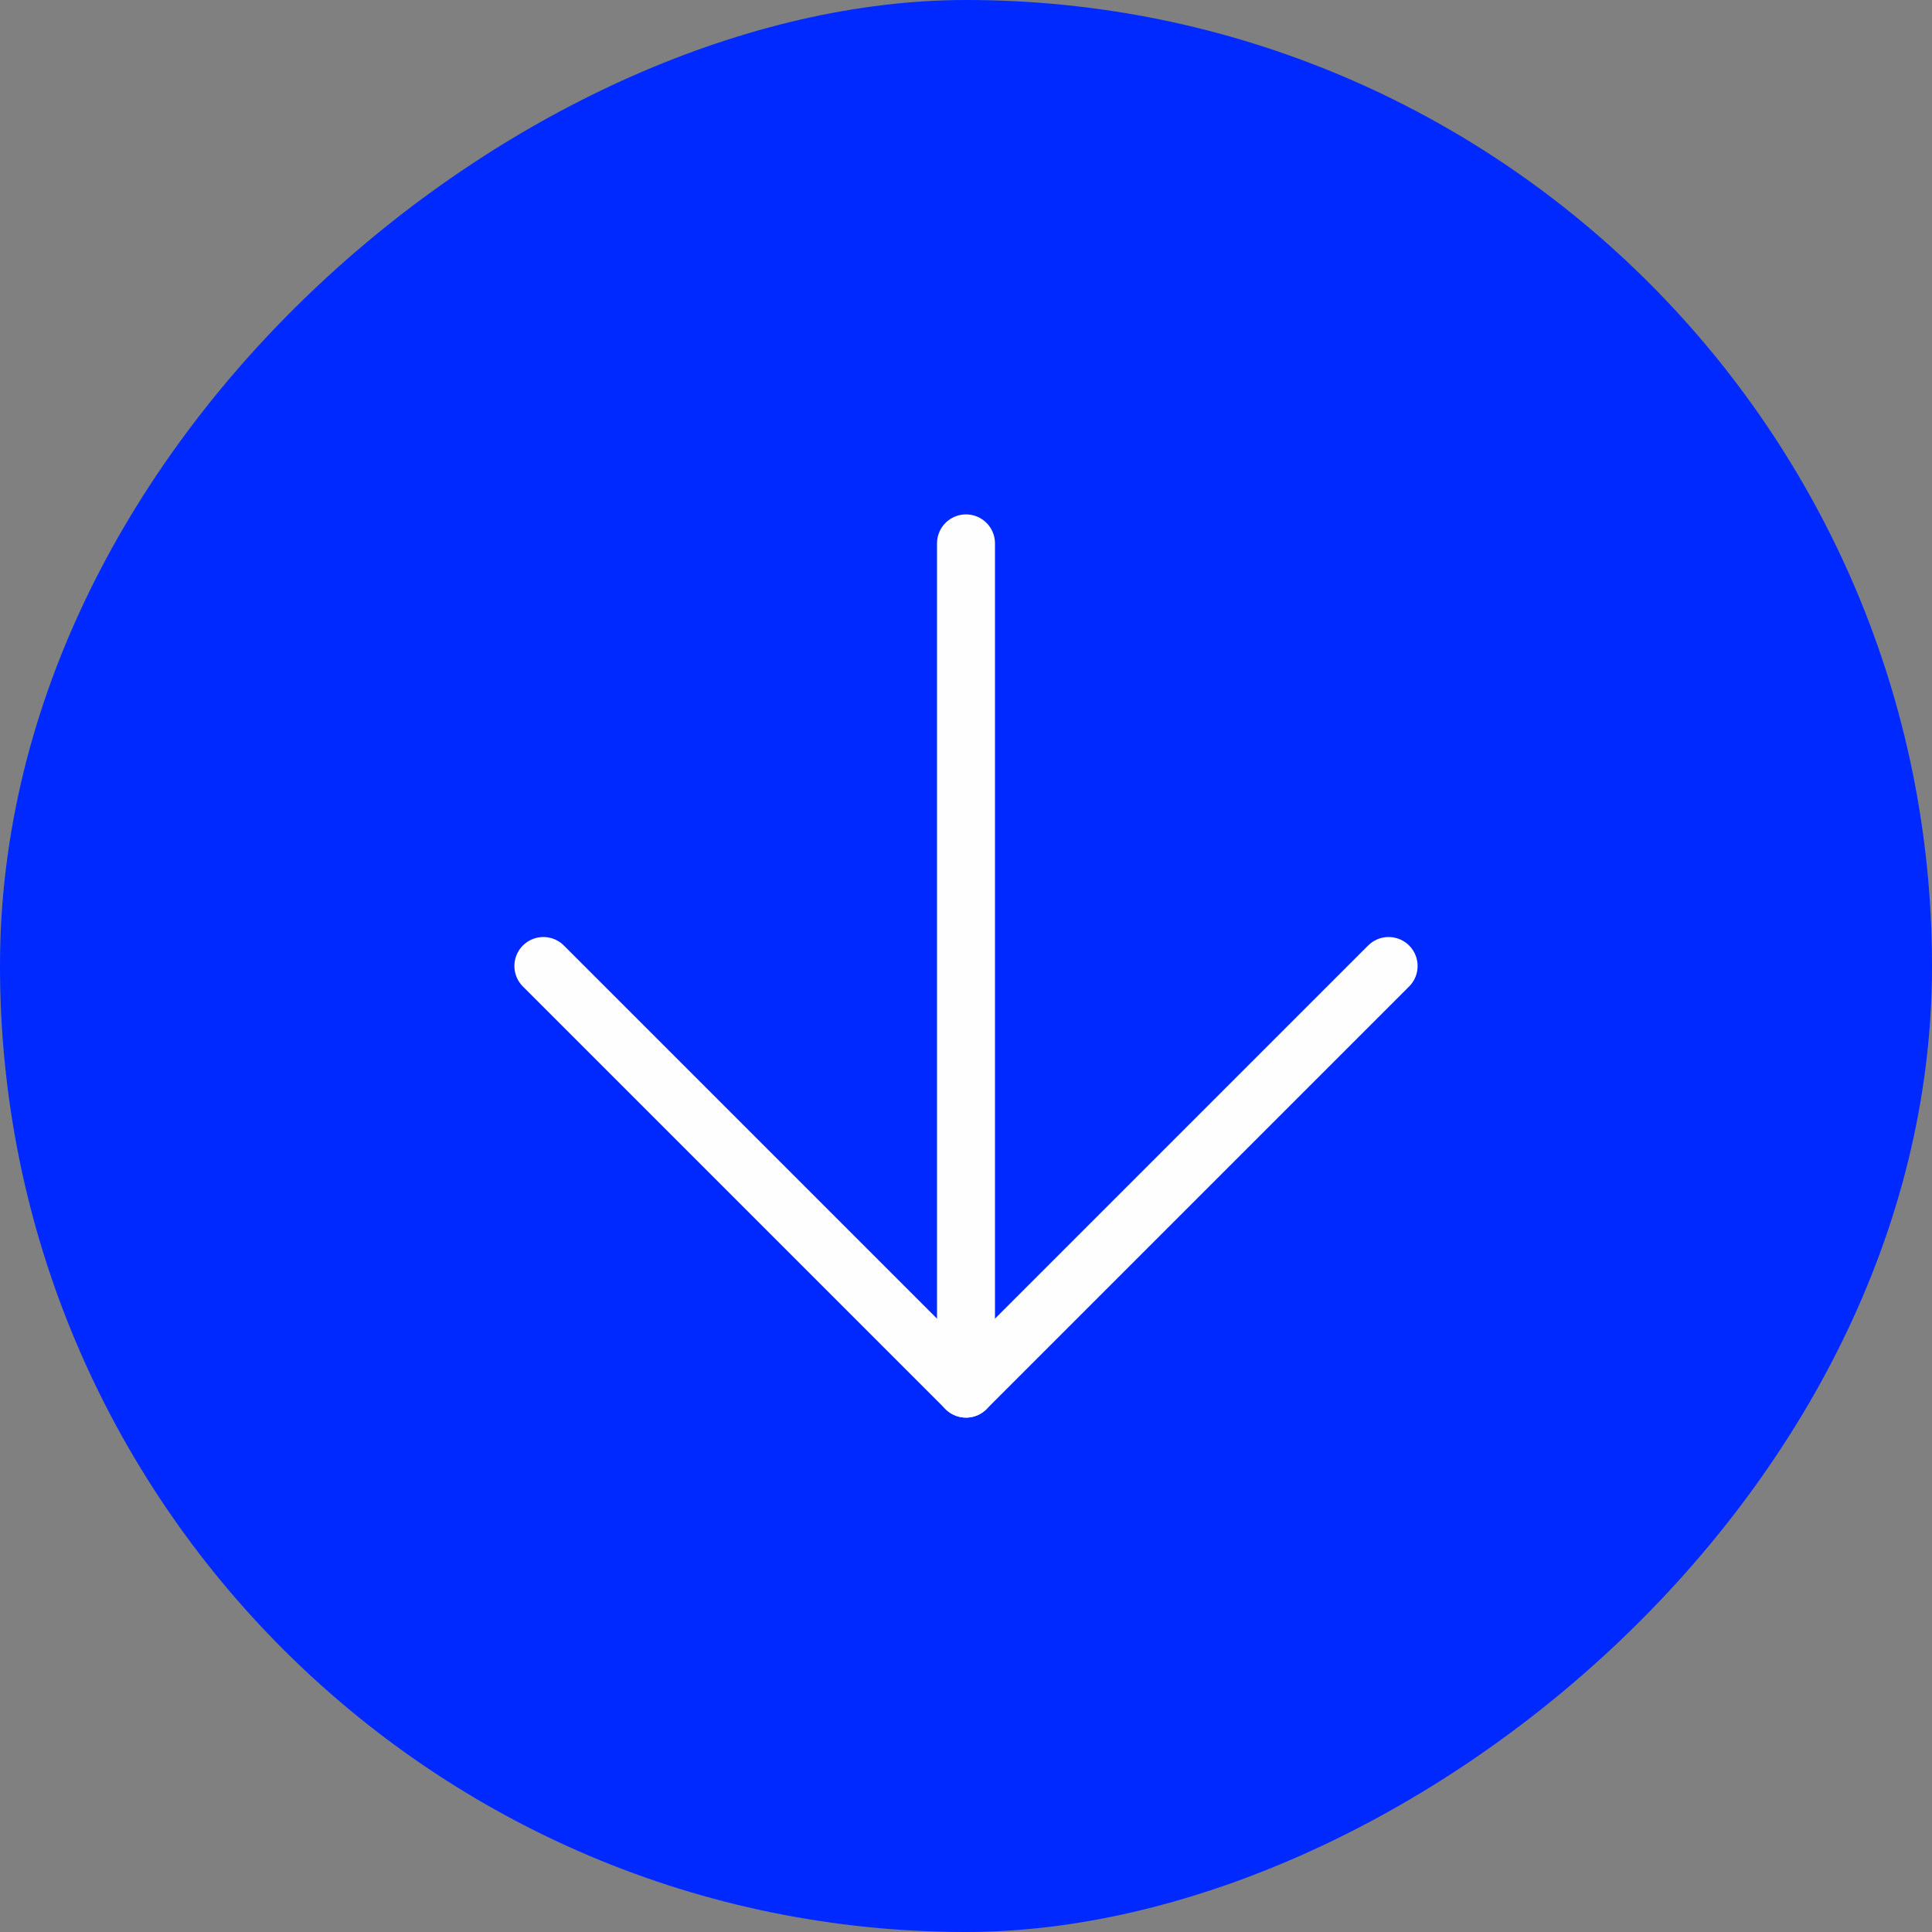
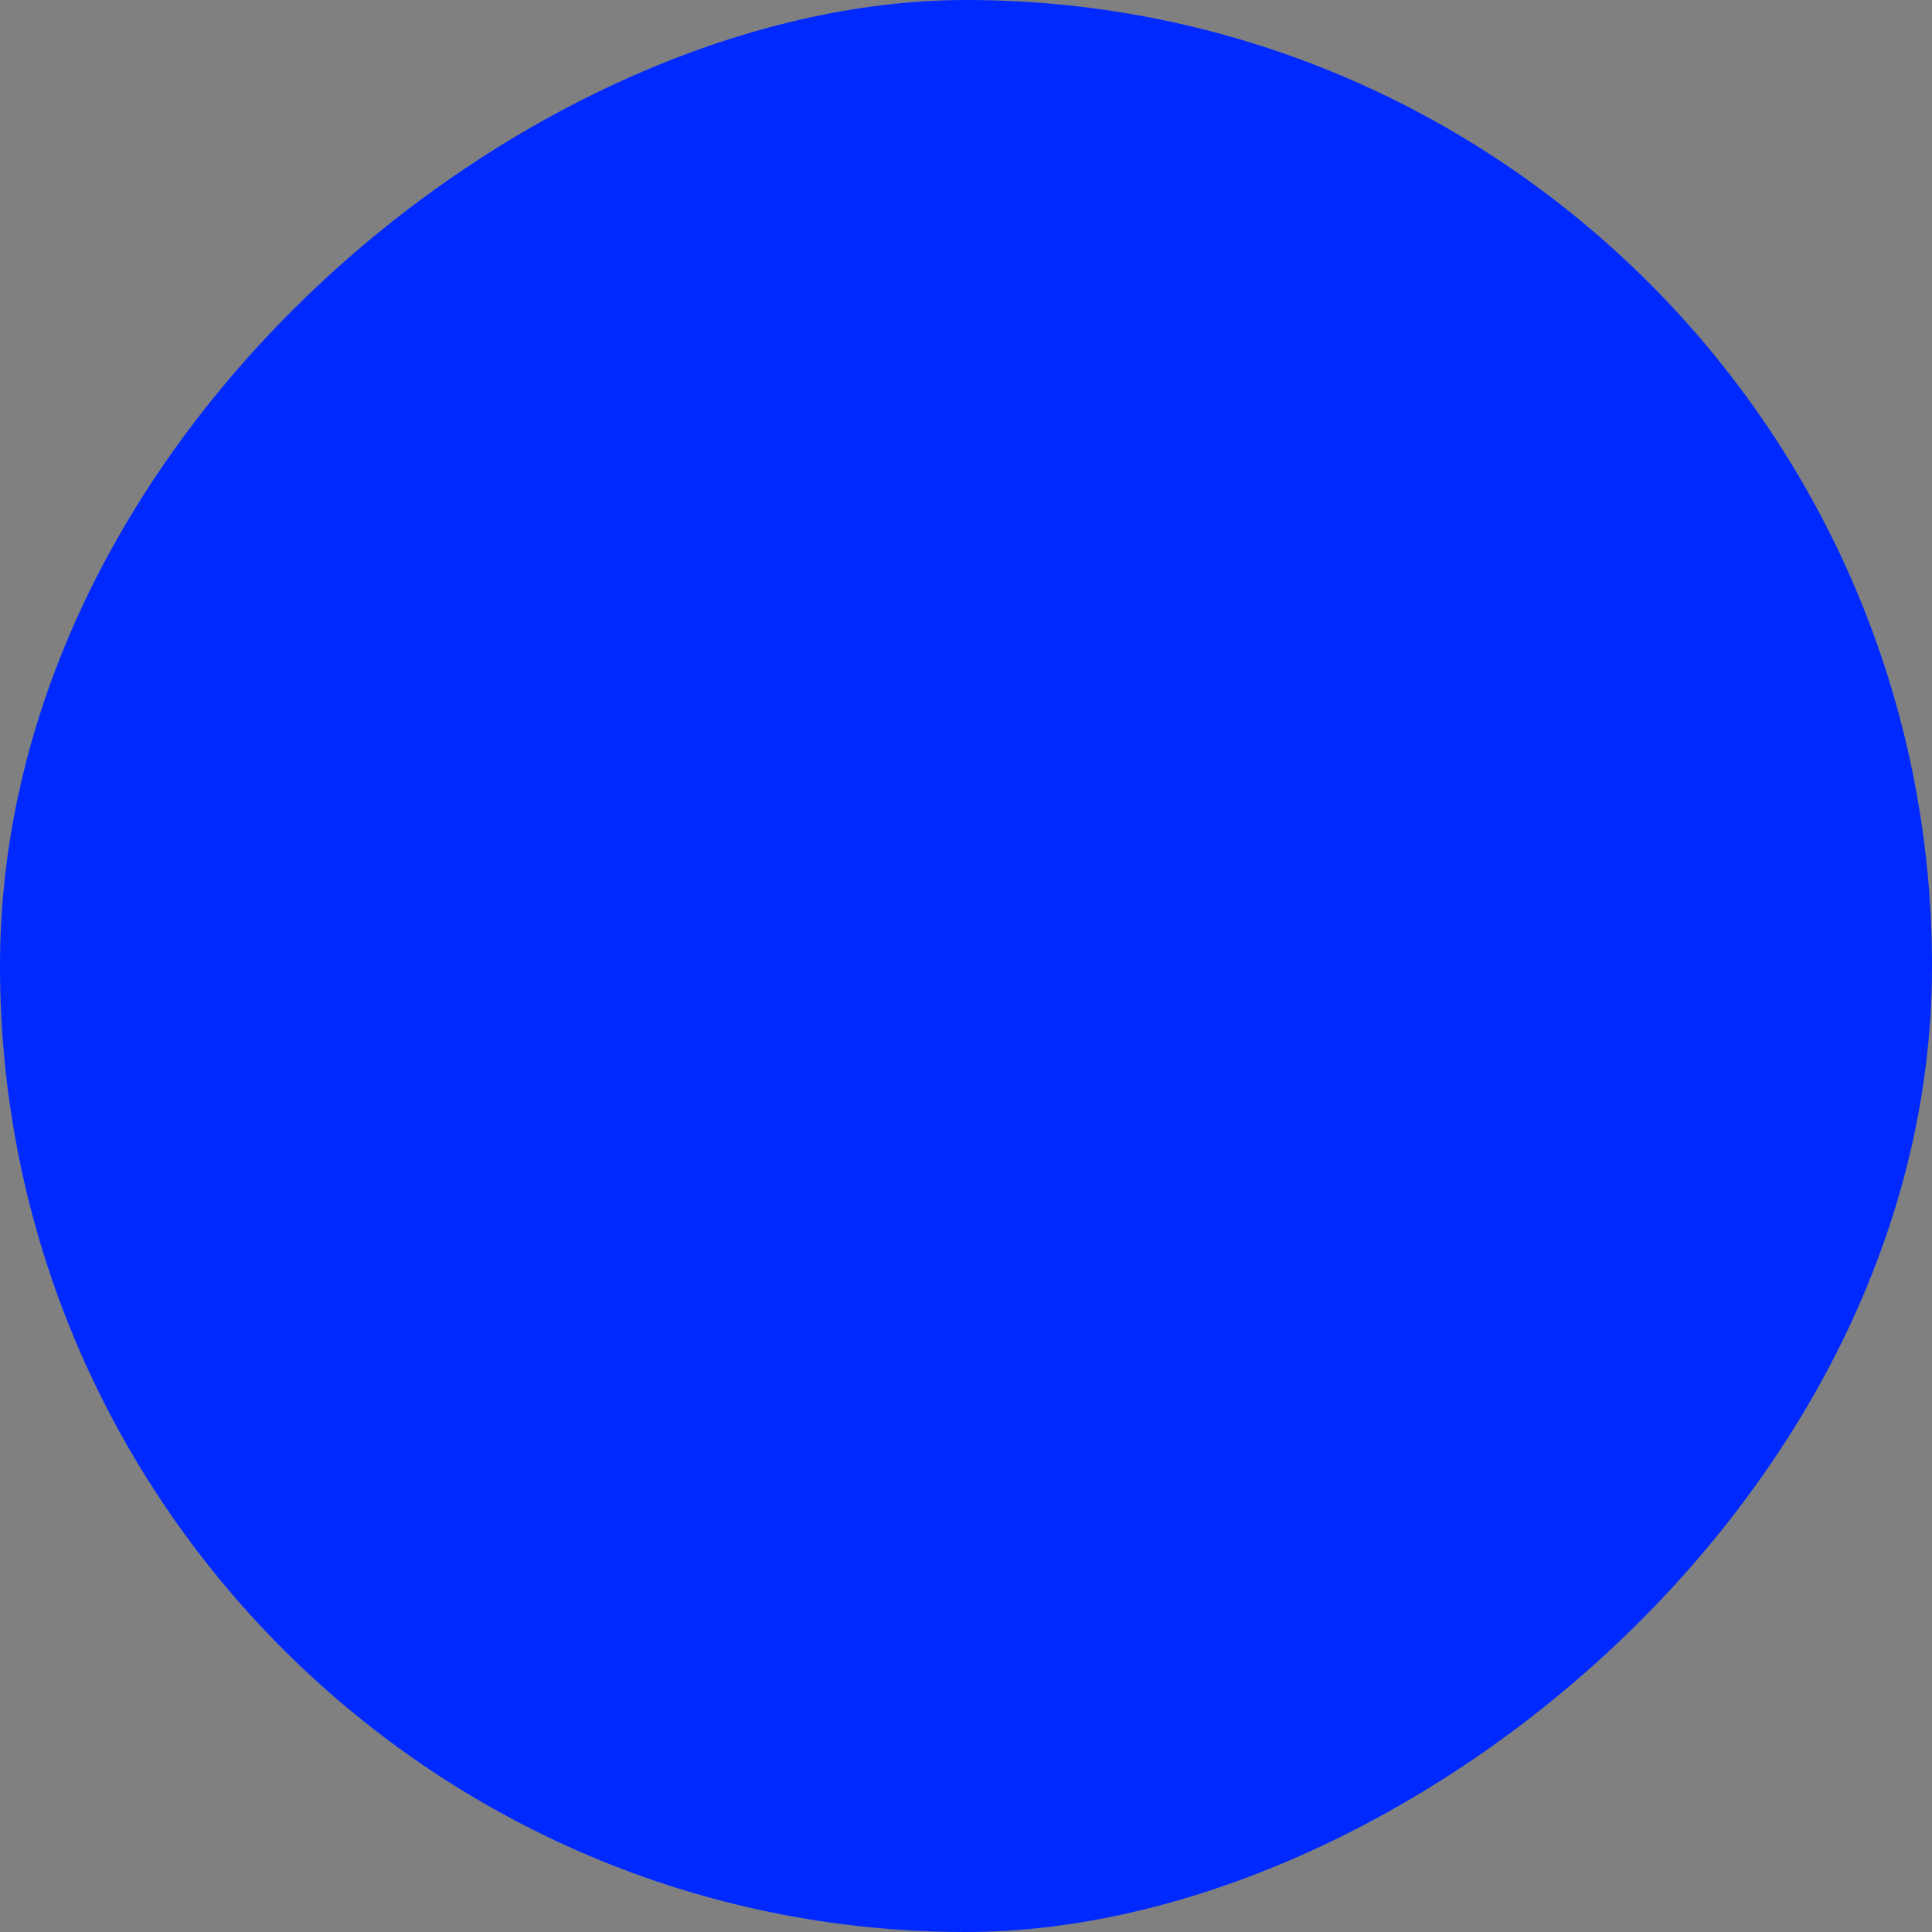
<svg xmlns="http://www.w3.org/2000/svg" width="100" height="100" viewBox="0 0 100 100" fill="none">
  <rect x="0" y="0" width="100" height="100" fill="#808080" stroke="none" />
  <rect x="100" width="100" height="100" rx="50" transform="rotate(90 100 0)" fill="#0029FF" />
-   <path d="M50 28.125V71.875" stroke="#FEFEFE" stroke-width="3" stroke-linecap="round" stroke-linejoin="round" />
-   <path d="M71.875 50L50 71.875L28.125 50" stroke="#FEFEFE" stroke-width="3" stroke-linecap="round" stroke-linejoin="round" />
</svg>